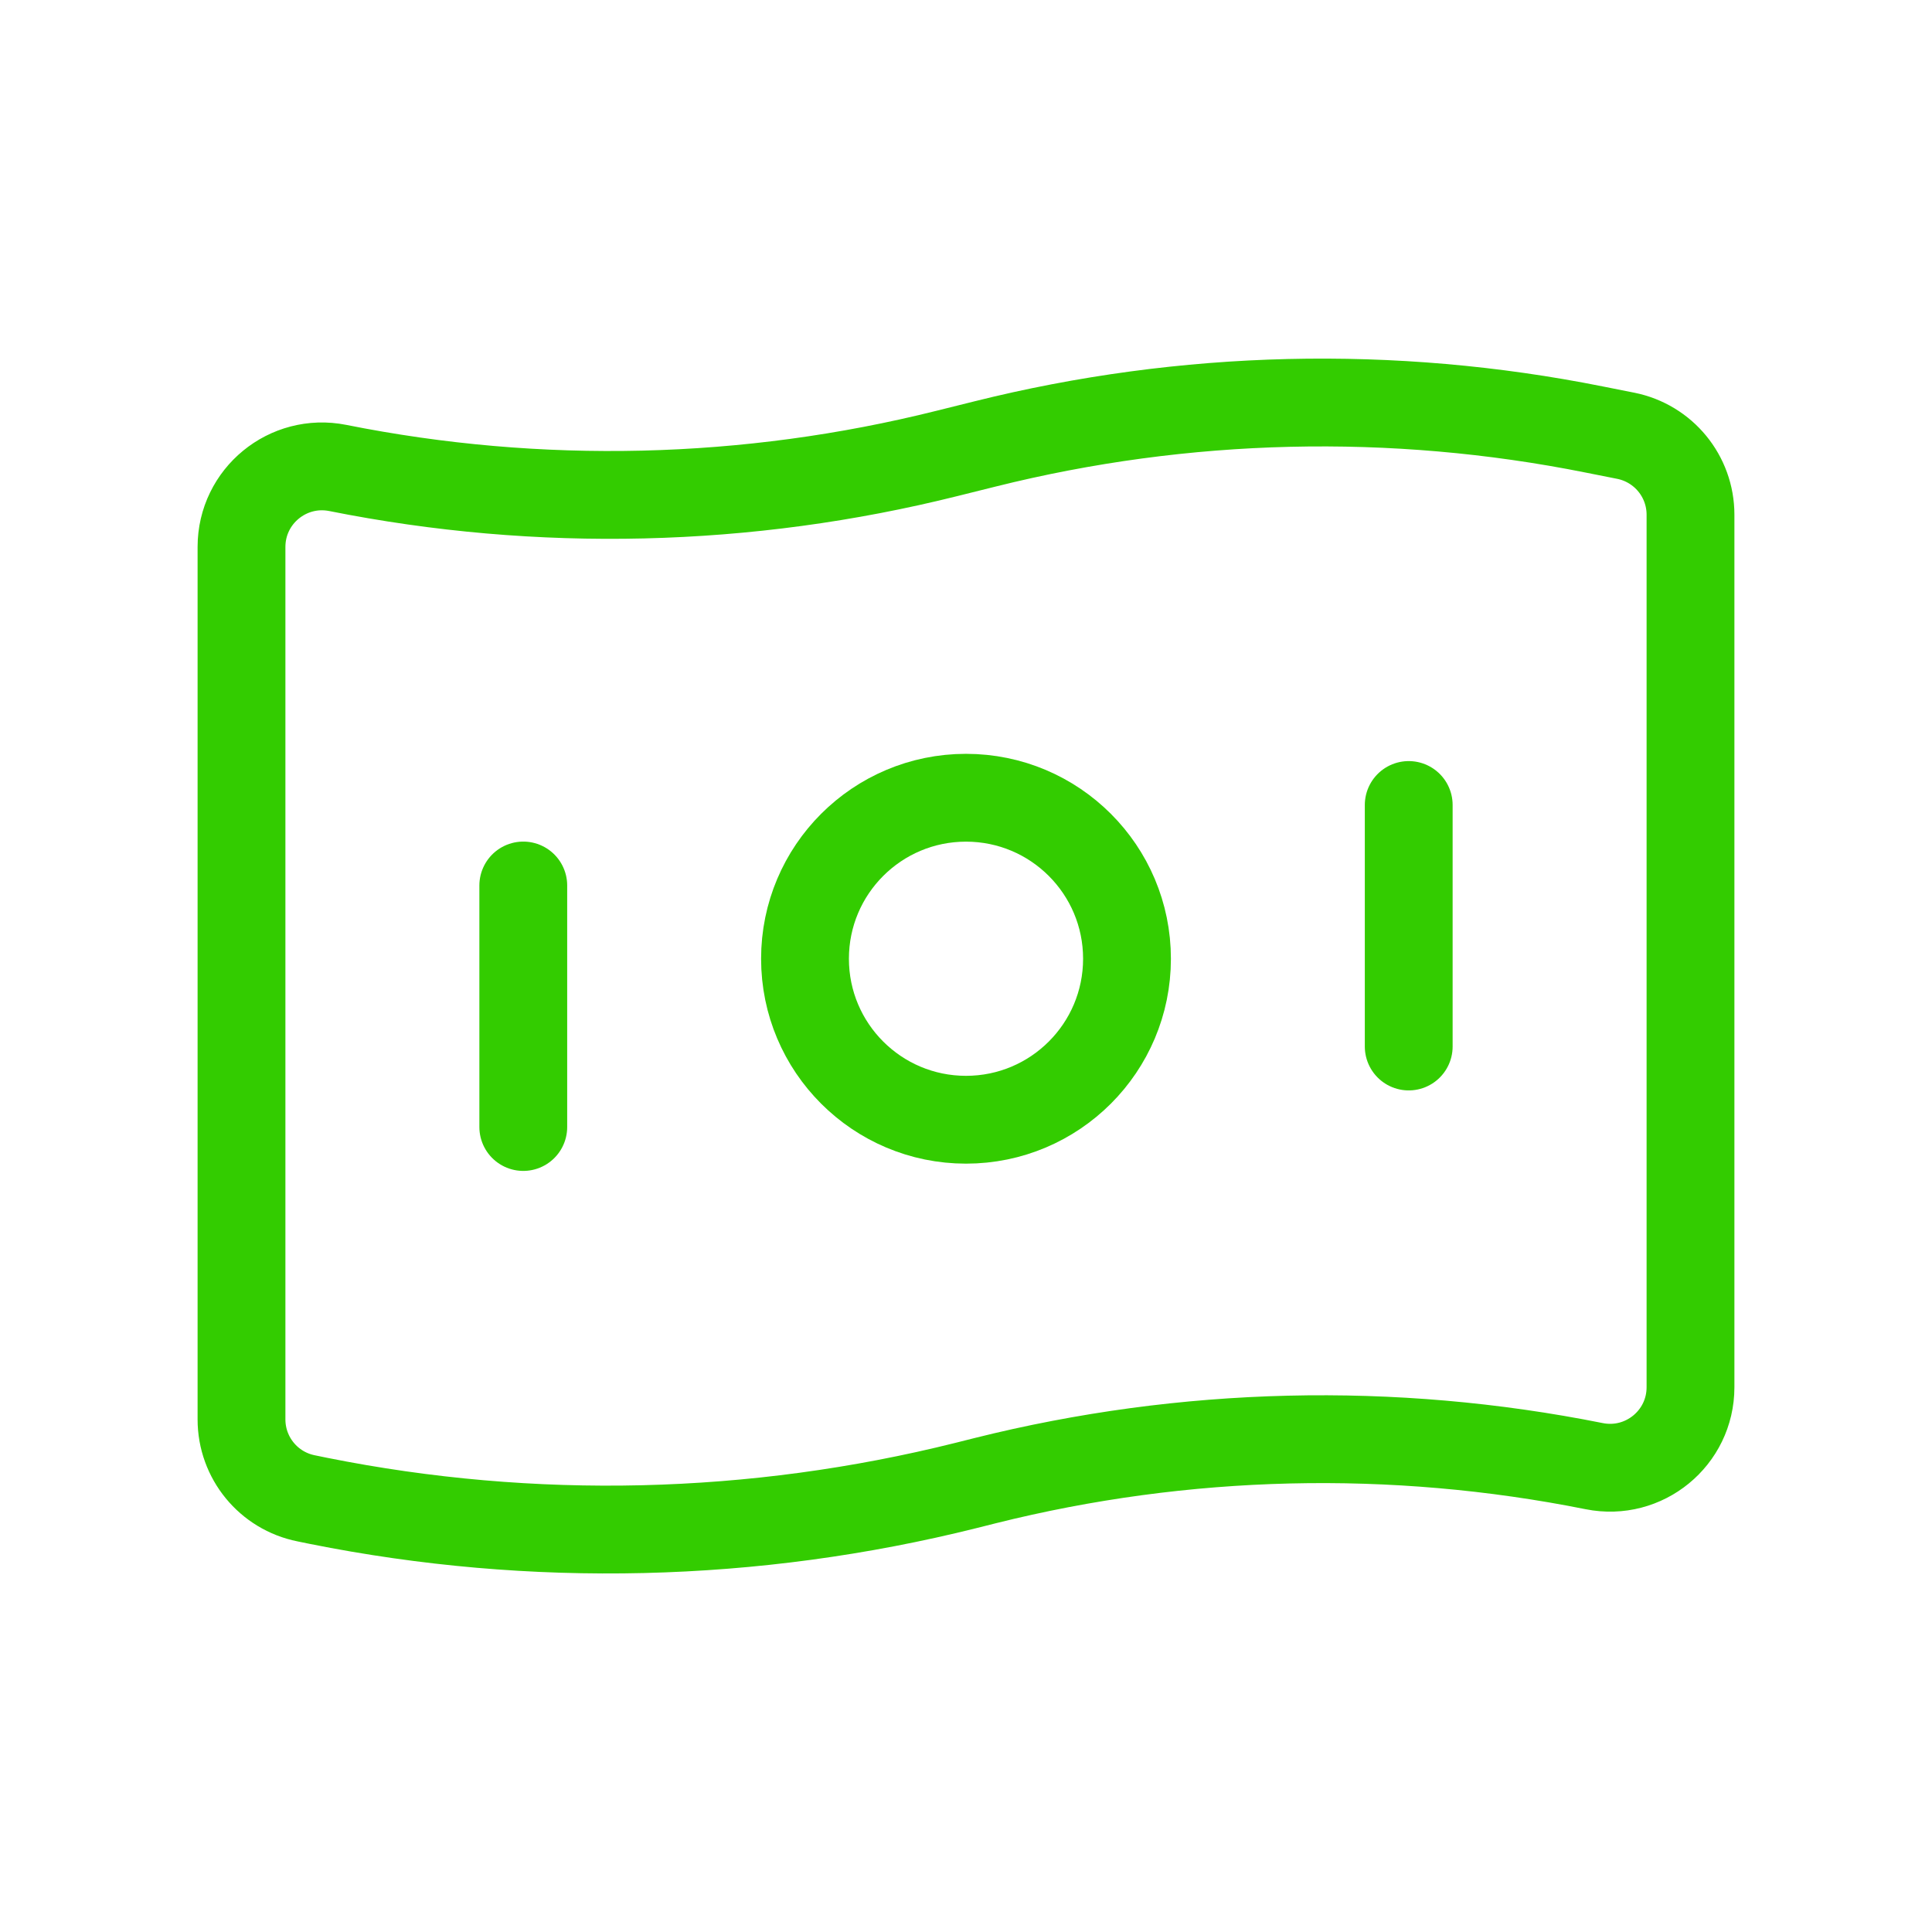
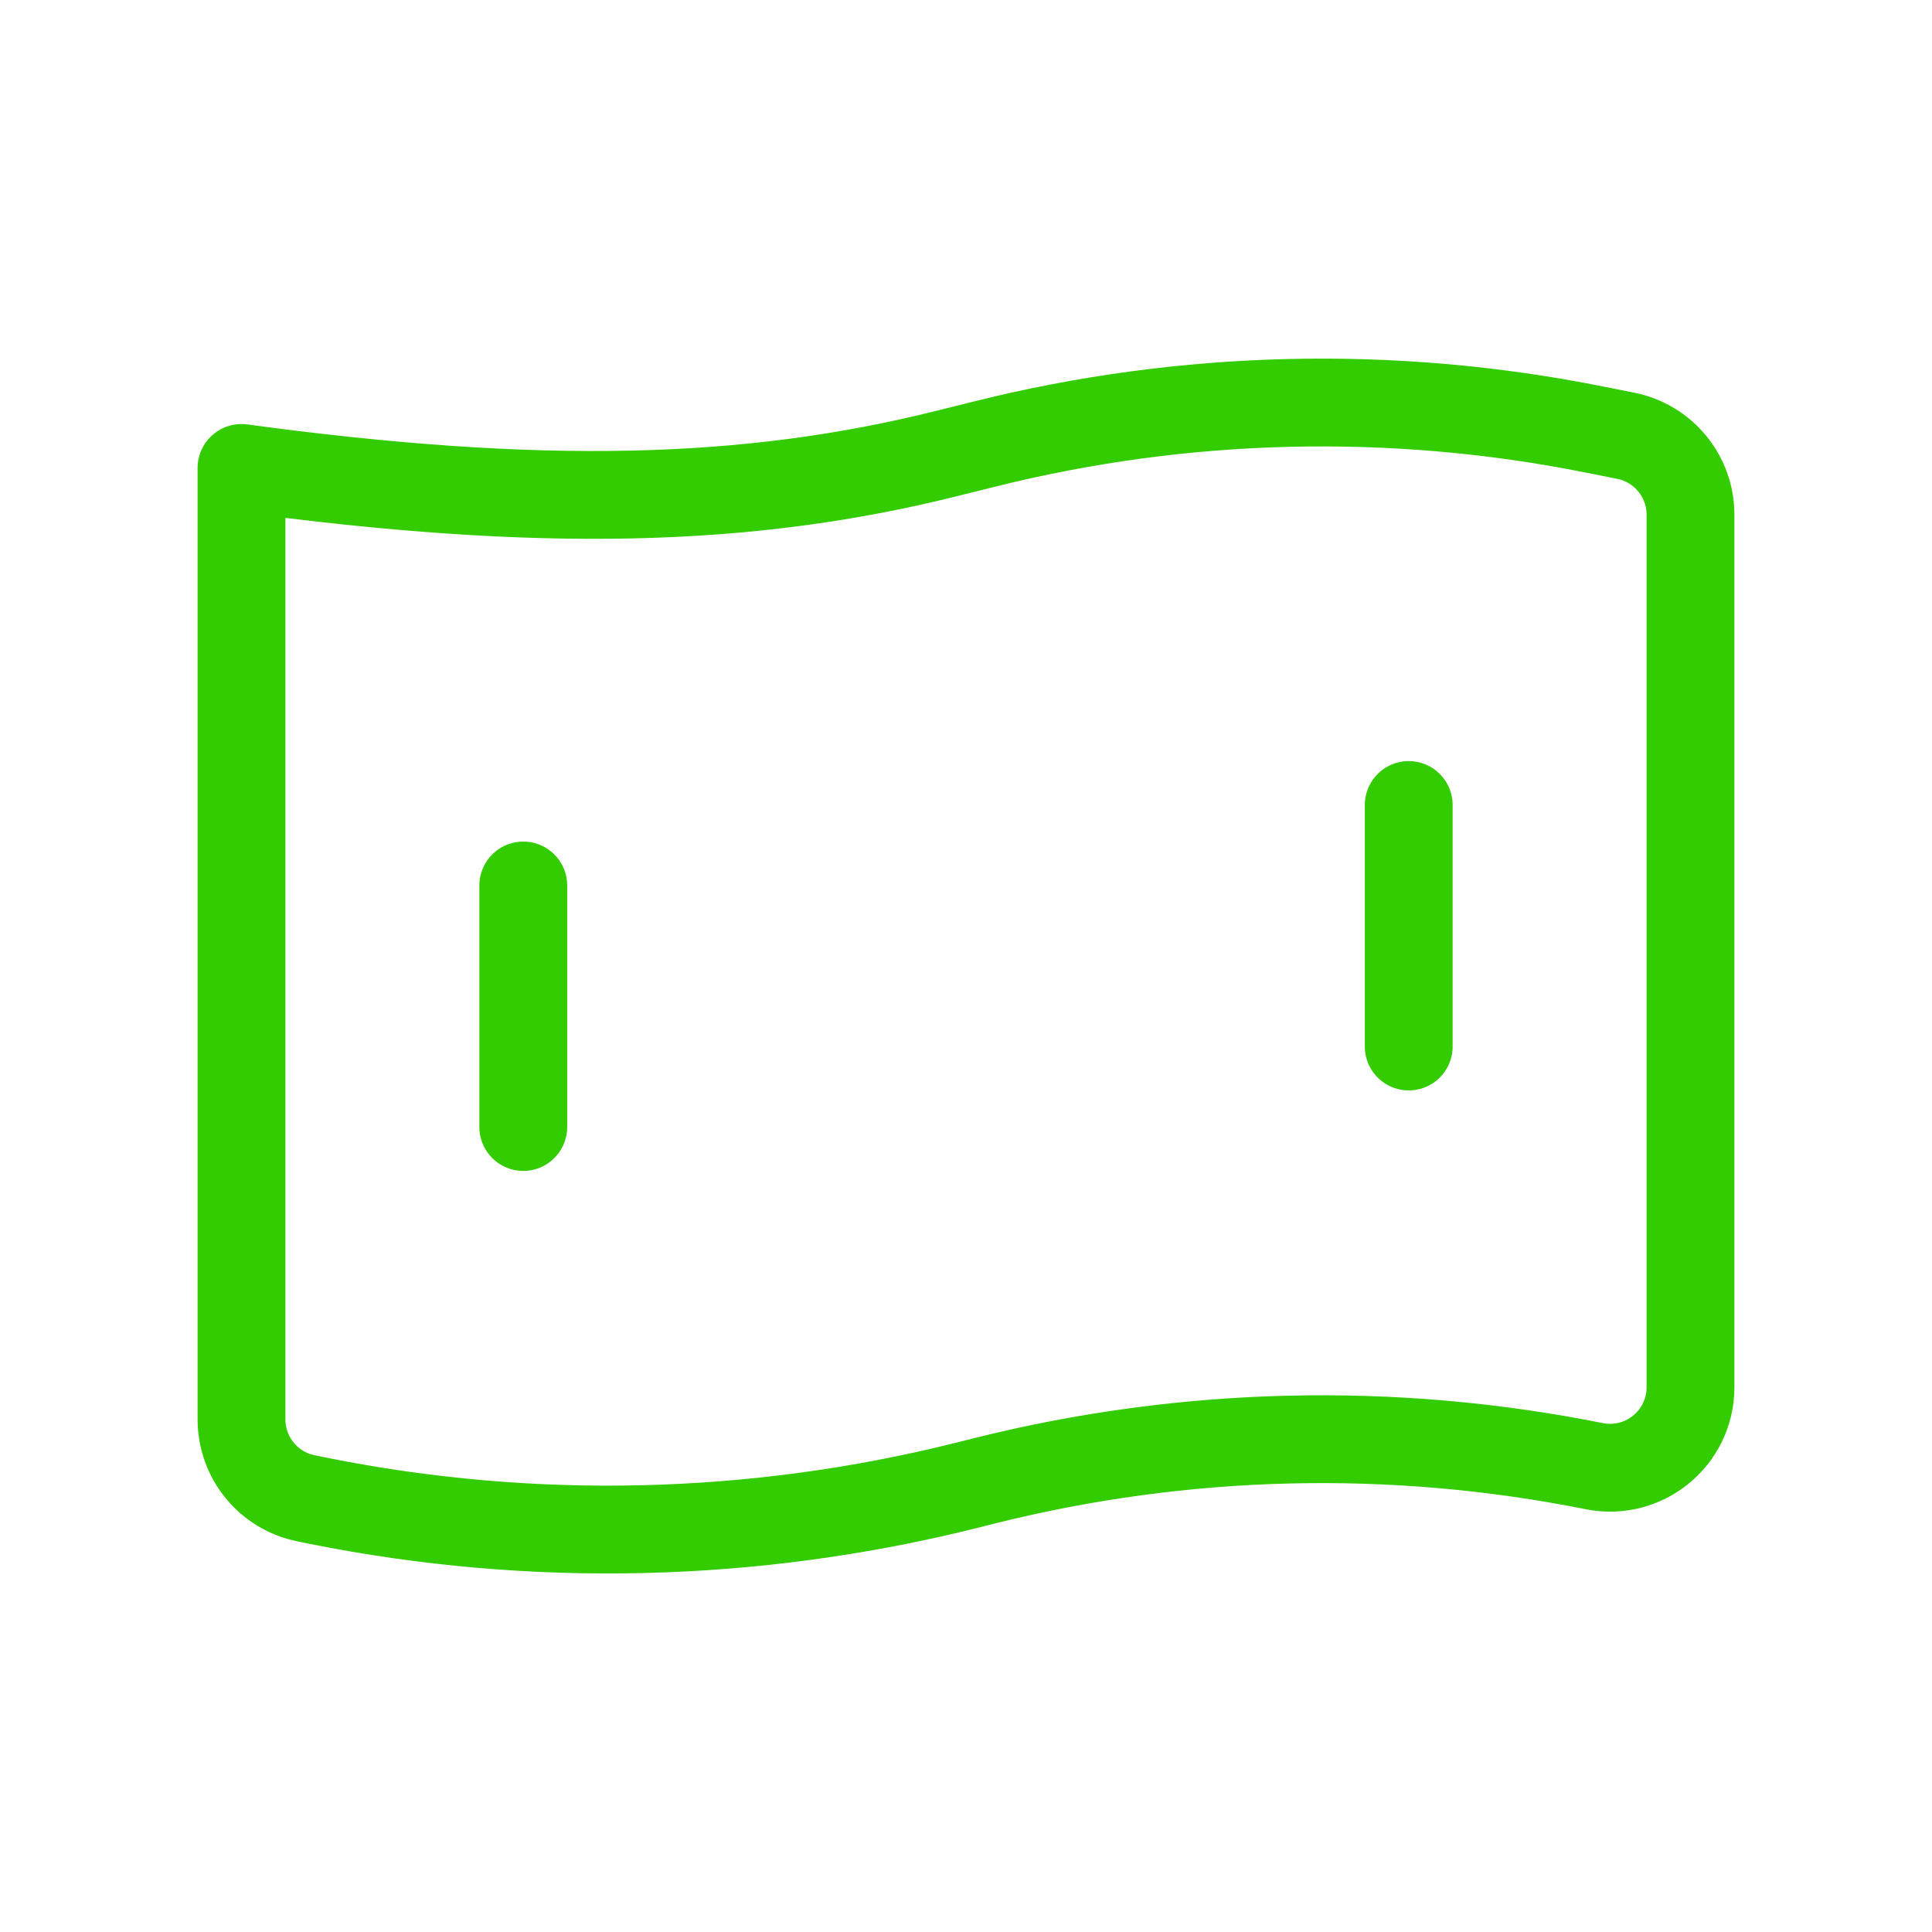
<svg xmlns="http://www.w3.org/2000/svg" width="33" height="33" viewBox="0 0 33 33" fill="none">
-   <path fill-rule="evenodd" clip-rule="evenodd" d="M16.5 19.126C18.019 19.126 19.25 17.895 19.25 16.376C19.25 14.857 18.019 13.626 16.5 13.626C14.981 13.626 13.75 14.857 13.75 16.376C13.75 17.895 14.981 19.126 16.5 19.126Z" stroke="#33CC00" stroke-width="1.5" stroke-linecap="round" stroke-linejoin="round" />
  <path d="M8.938 19.25V15.125" stroke="#33CC00" stroke-width="1.5" stroke-linecap="round" stroke-linejoin="round" />
  <path d="M24.062 17.875V13.75" stroke="#33CC00" stroke-width="1.5" stroke-linecap="round" stroke-linejoin="round" />
-   <path fill-rule="evenodd" clip-rule="evenodd" d="M27.23 25.043V25.043C23.786 24.354 20.233 24.439 16.826 25.291L16.5 25.373C12.878 26.278 9.101 26.369 5.441 25.636L5.231 25.593C4.587 25.465 4.125 24.9 4.125 24.245V9.342C4.125 8.474 4.918 7.824 5.769 7.993V7.993C9.214 8.682 12.767 8.597 16.174 7.745L16.825 7.583C20.232 6.732 23.786 6.647 27.229 7.336L27.768 7.443C28.413 7.572 28.875 8.136 28.875 8.792V23.695C28.875 24.563 28.082 25.213 27.23 25.043V25.043Z" stroke="#33CC00" stroke-width="1.5" stroke-linecap="round" stroke-linejoin="round" />
+   <path fill-rule="evenodd" clip-rule="evenodd" d="M27.23 25.043V25.043C23.786 24.354 20.233 24.439 16.826 25.291L16.5 25.373C12.878 26.278 9.101 26.369 5.441 25.636L5.231 25.593C4.587 25.465 4.125 24.9 4.125 24.245V9.342V7.993C9.214 8.682 12.767 8.597 16.174 7.745L16.825 7.583C20.232 6.732 23.786 6.647 27.229 7.336L27.768 7.443C28.413 7.572 28.875 8.136 28.875 8.792V23.695C28.875 24.563 28.082 25.213 27.23 25.043V25.043Z" stroke="#33CC00" stroke-width="1.5" stroke-linecap="round" stroke-linejoin="round" />
</svg>